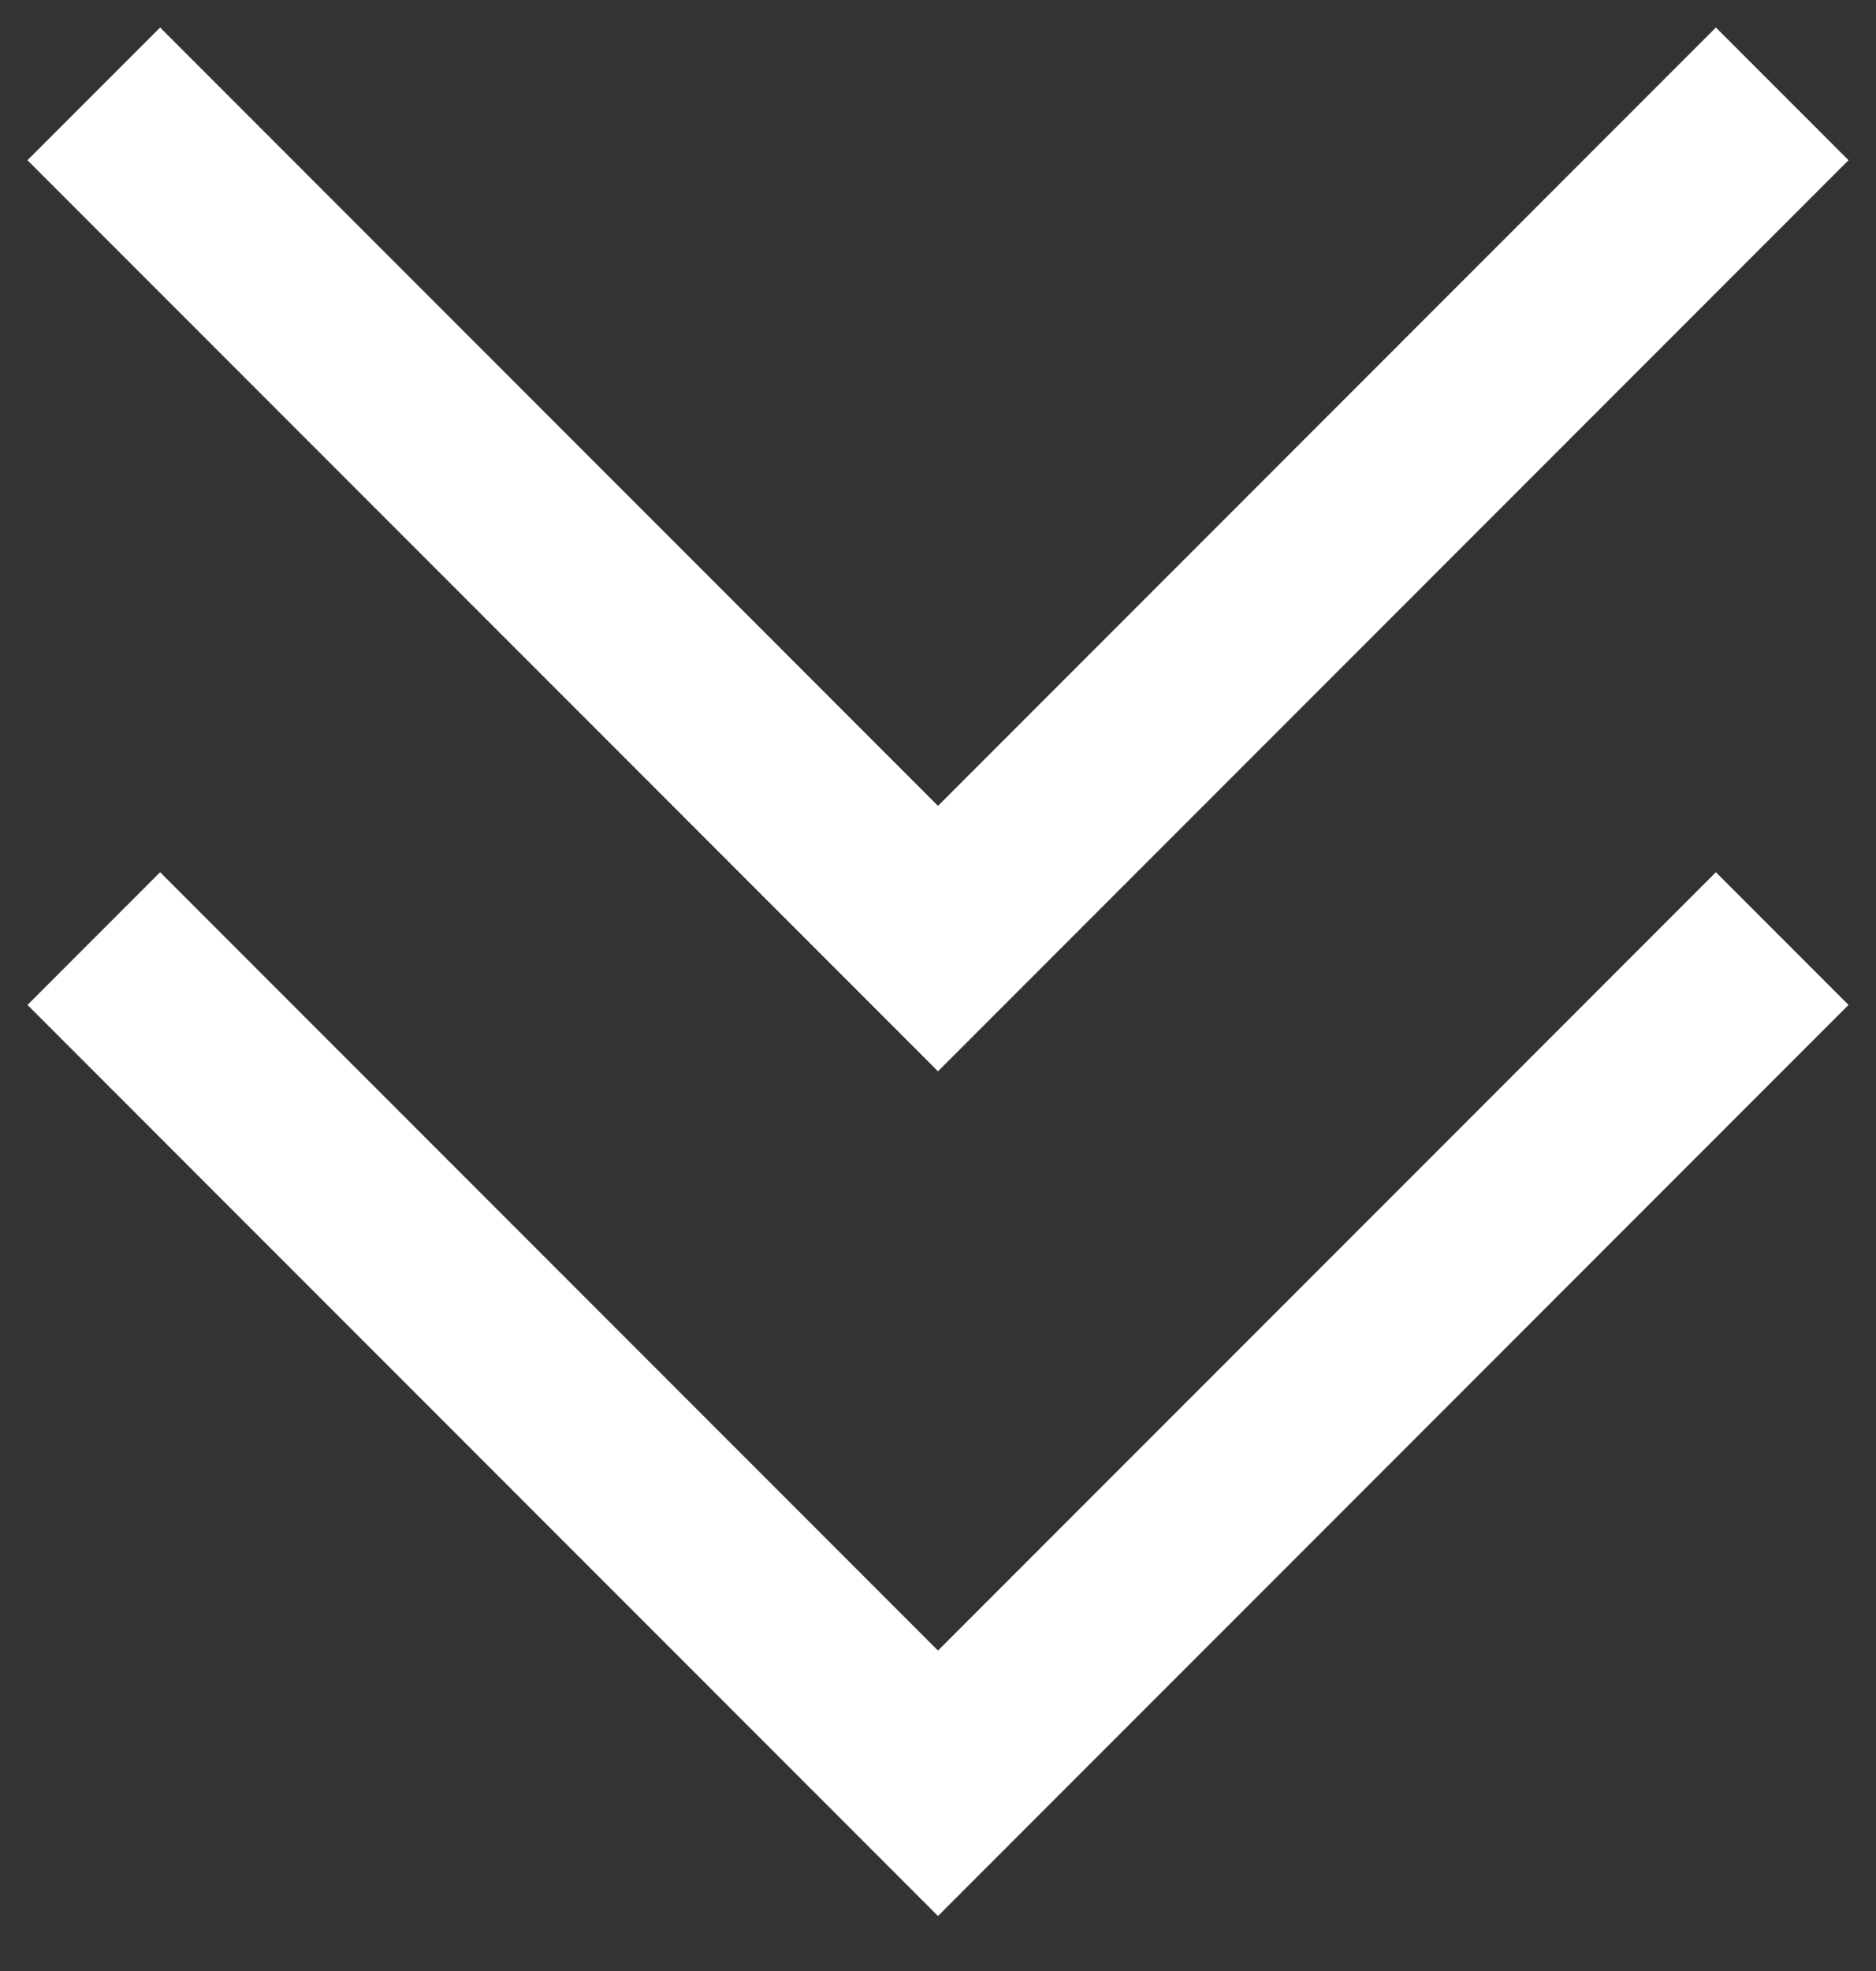
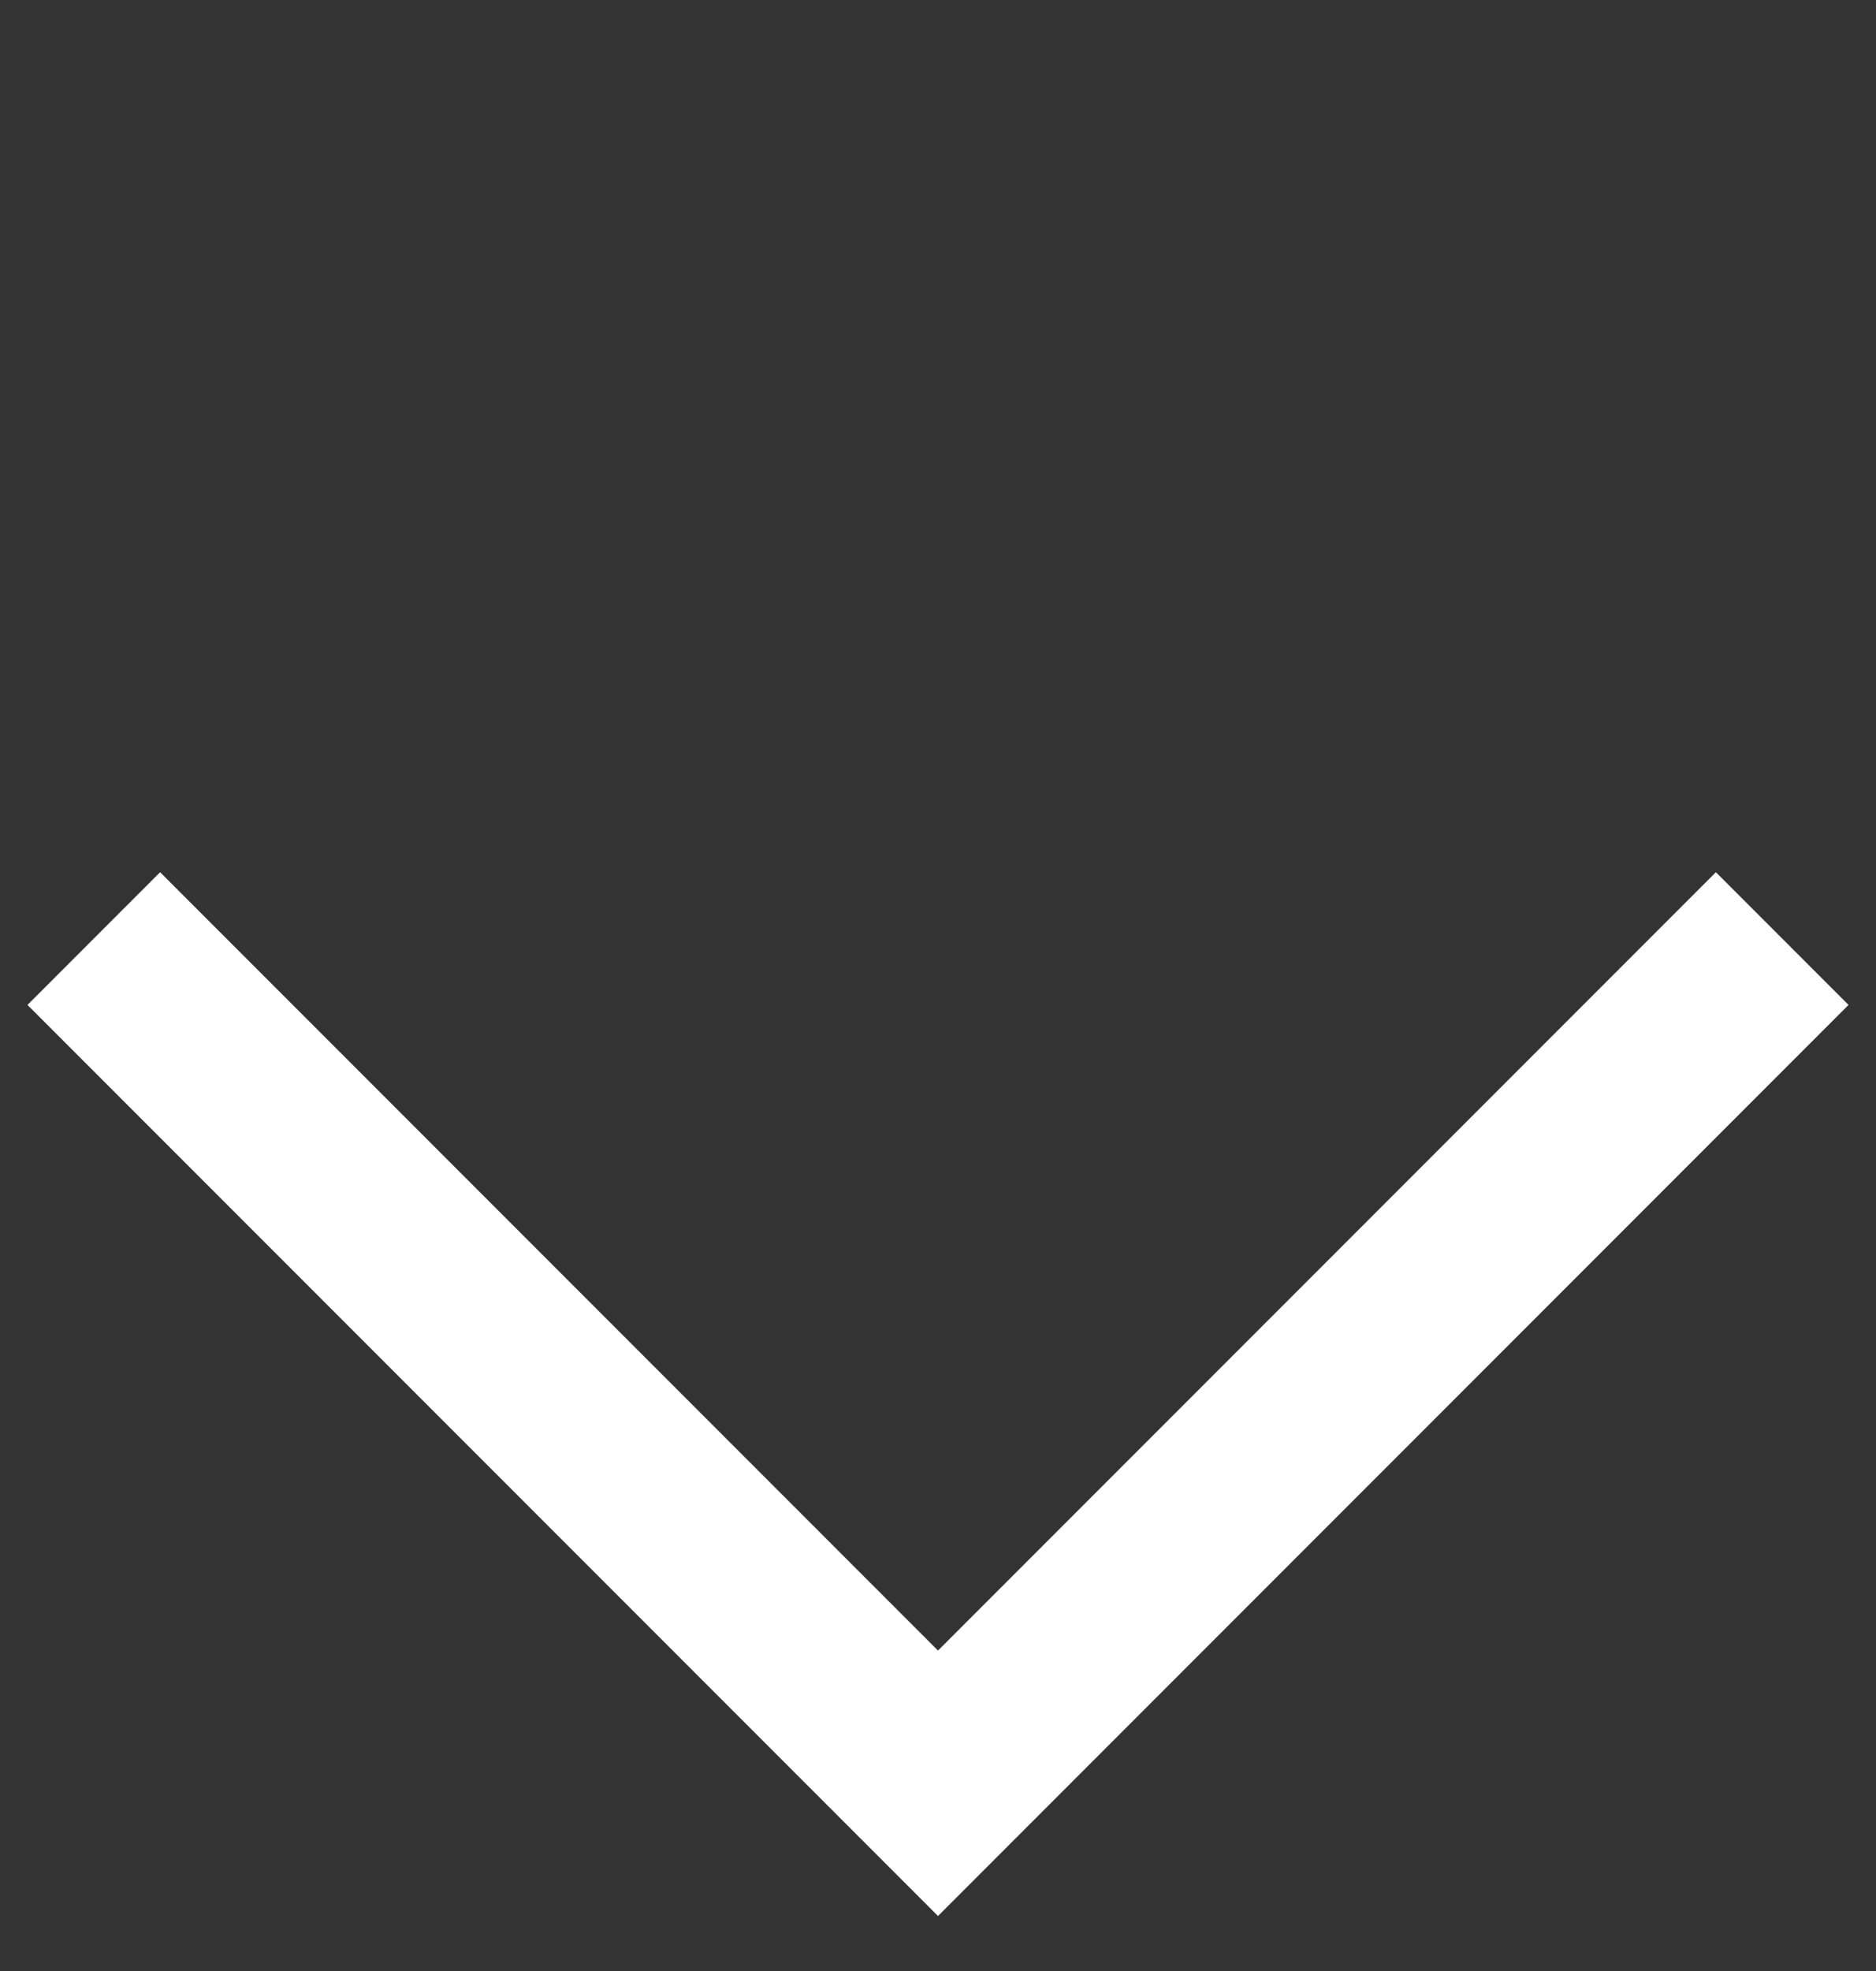
<svg xmlns="http://www.w3.org/2000/svg" width="20" height="21" viewBox="0 0 20 21" fill="none">
  <rect x="0" y="0" width="20" height="21" fill="#333333" stroke="none" />
-   <path d="M19 1L10 10L1 1" stroke="white" stroke-width="2" />
  <path d="M19 10L10 19L1 10" stroke="white" stroke-width="2" />
</svg>